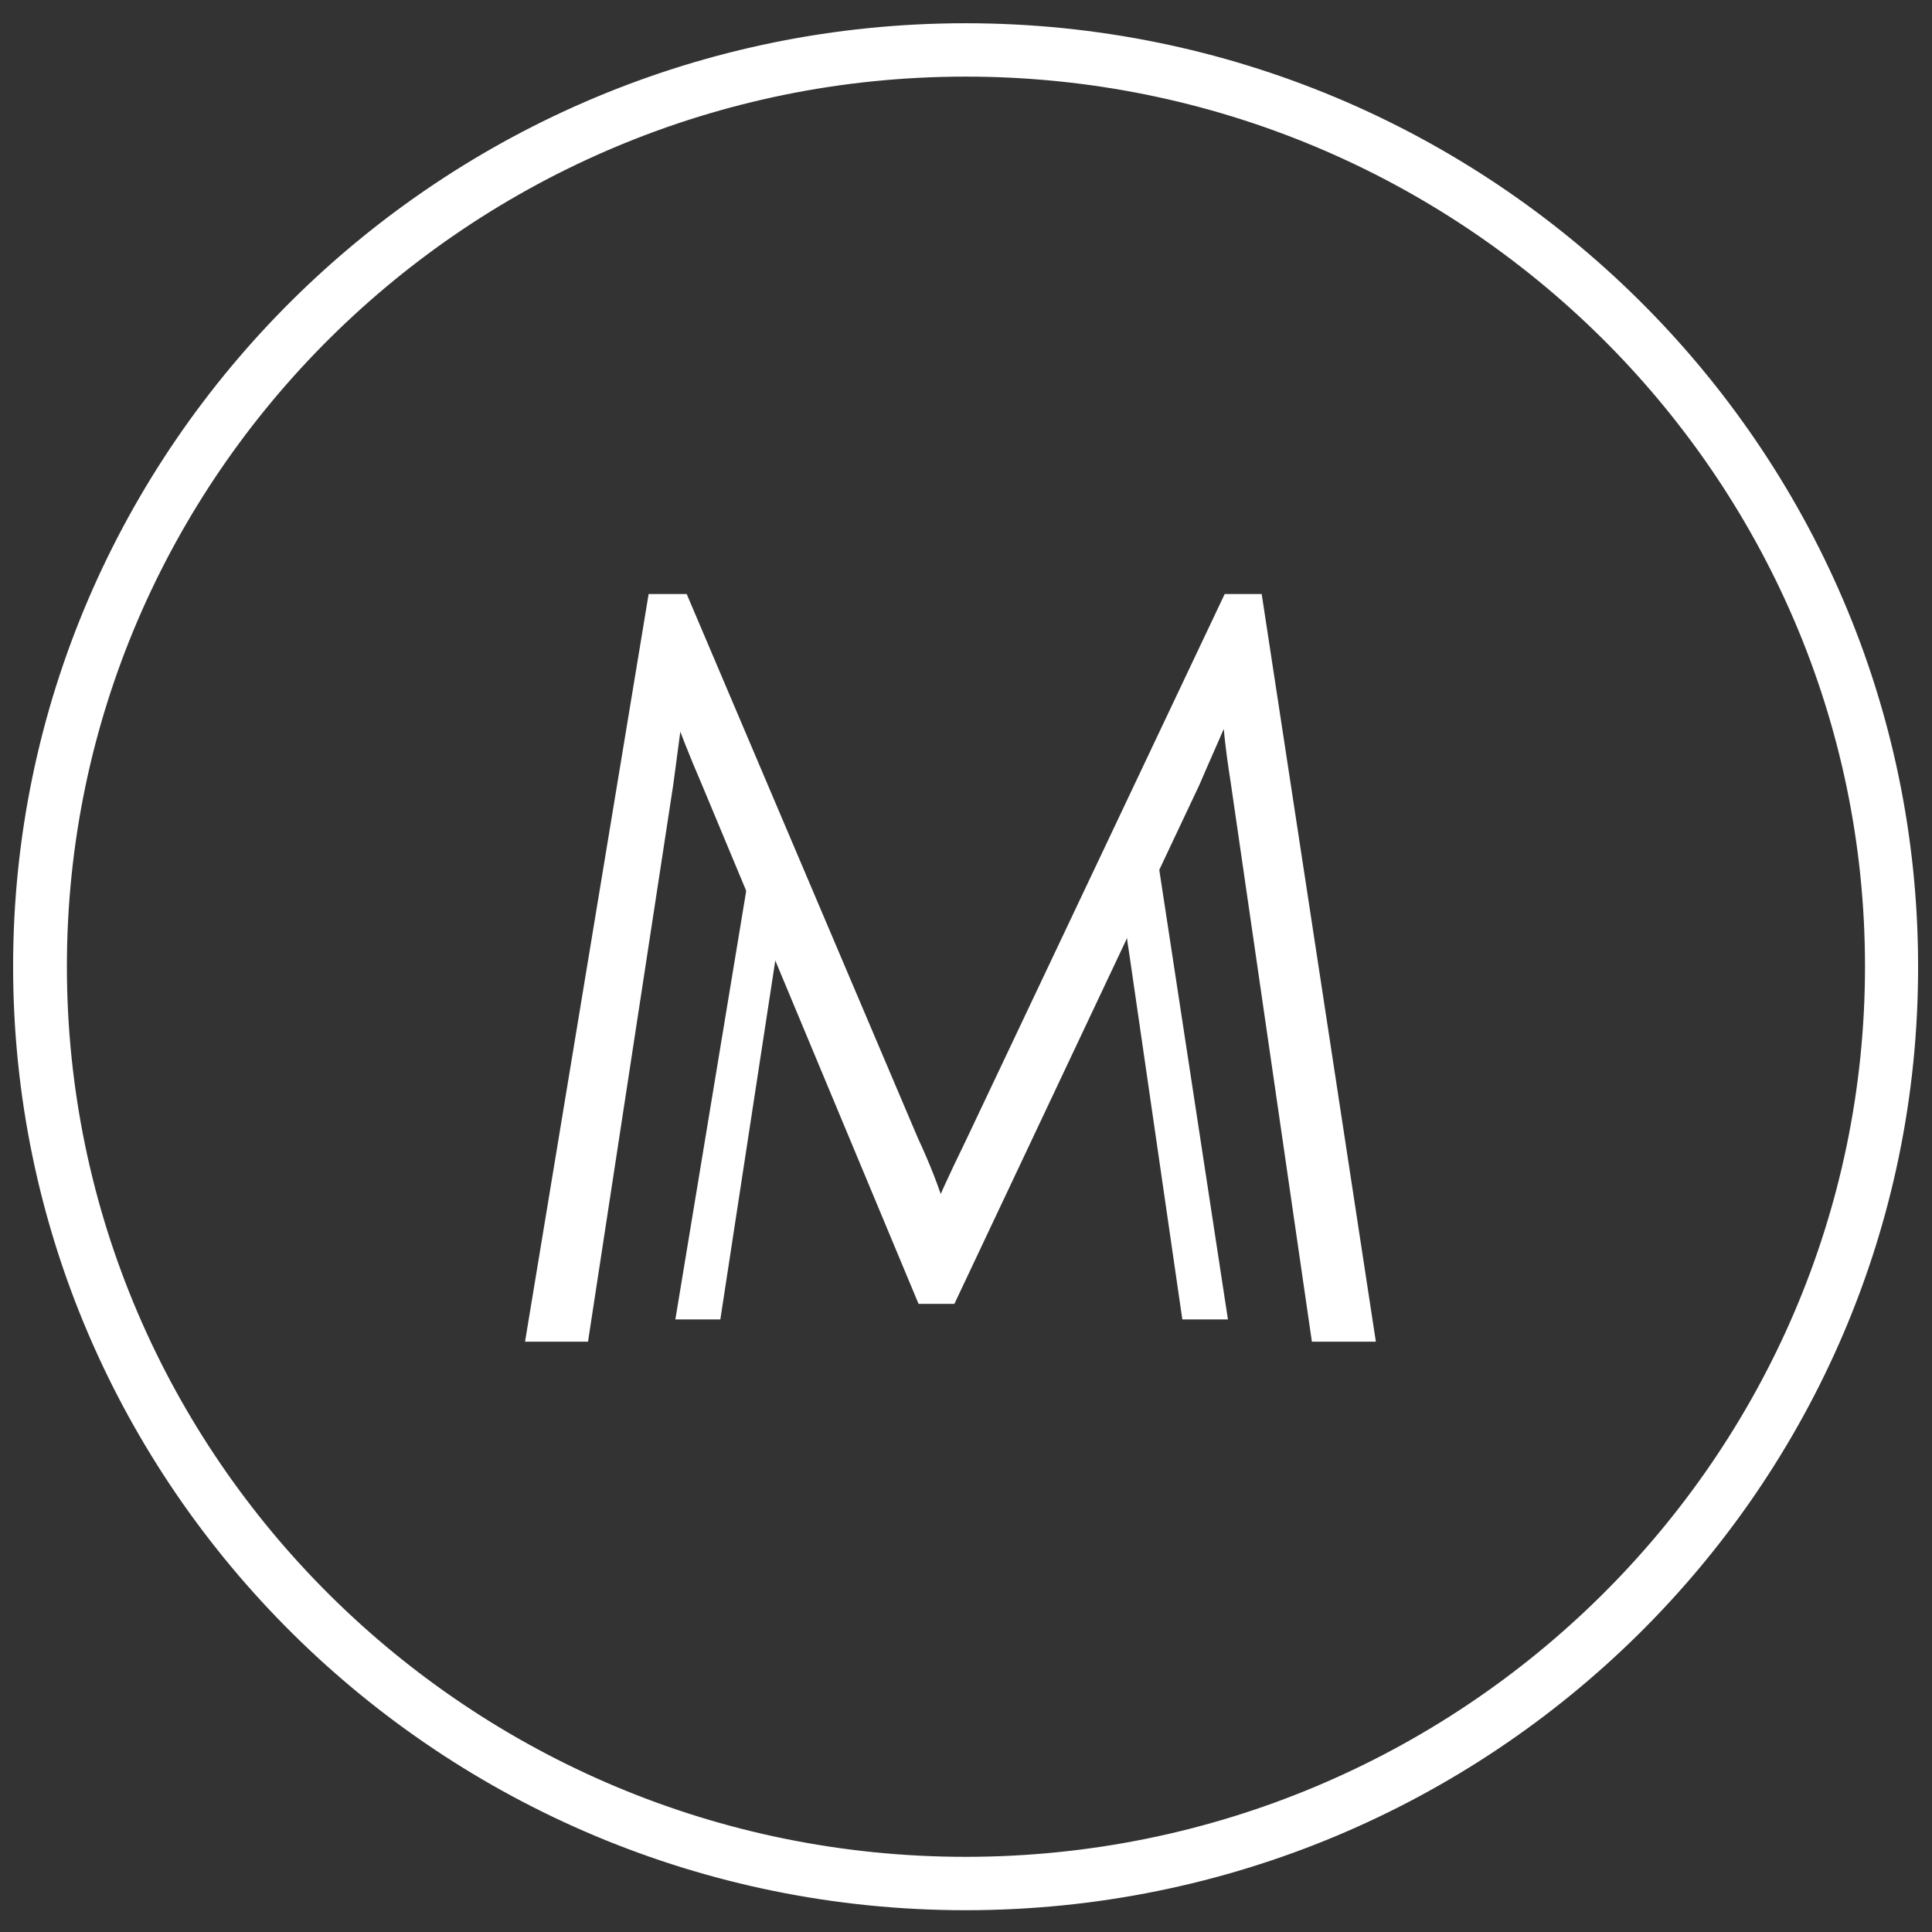
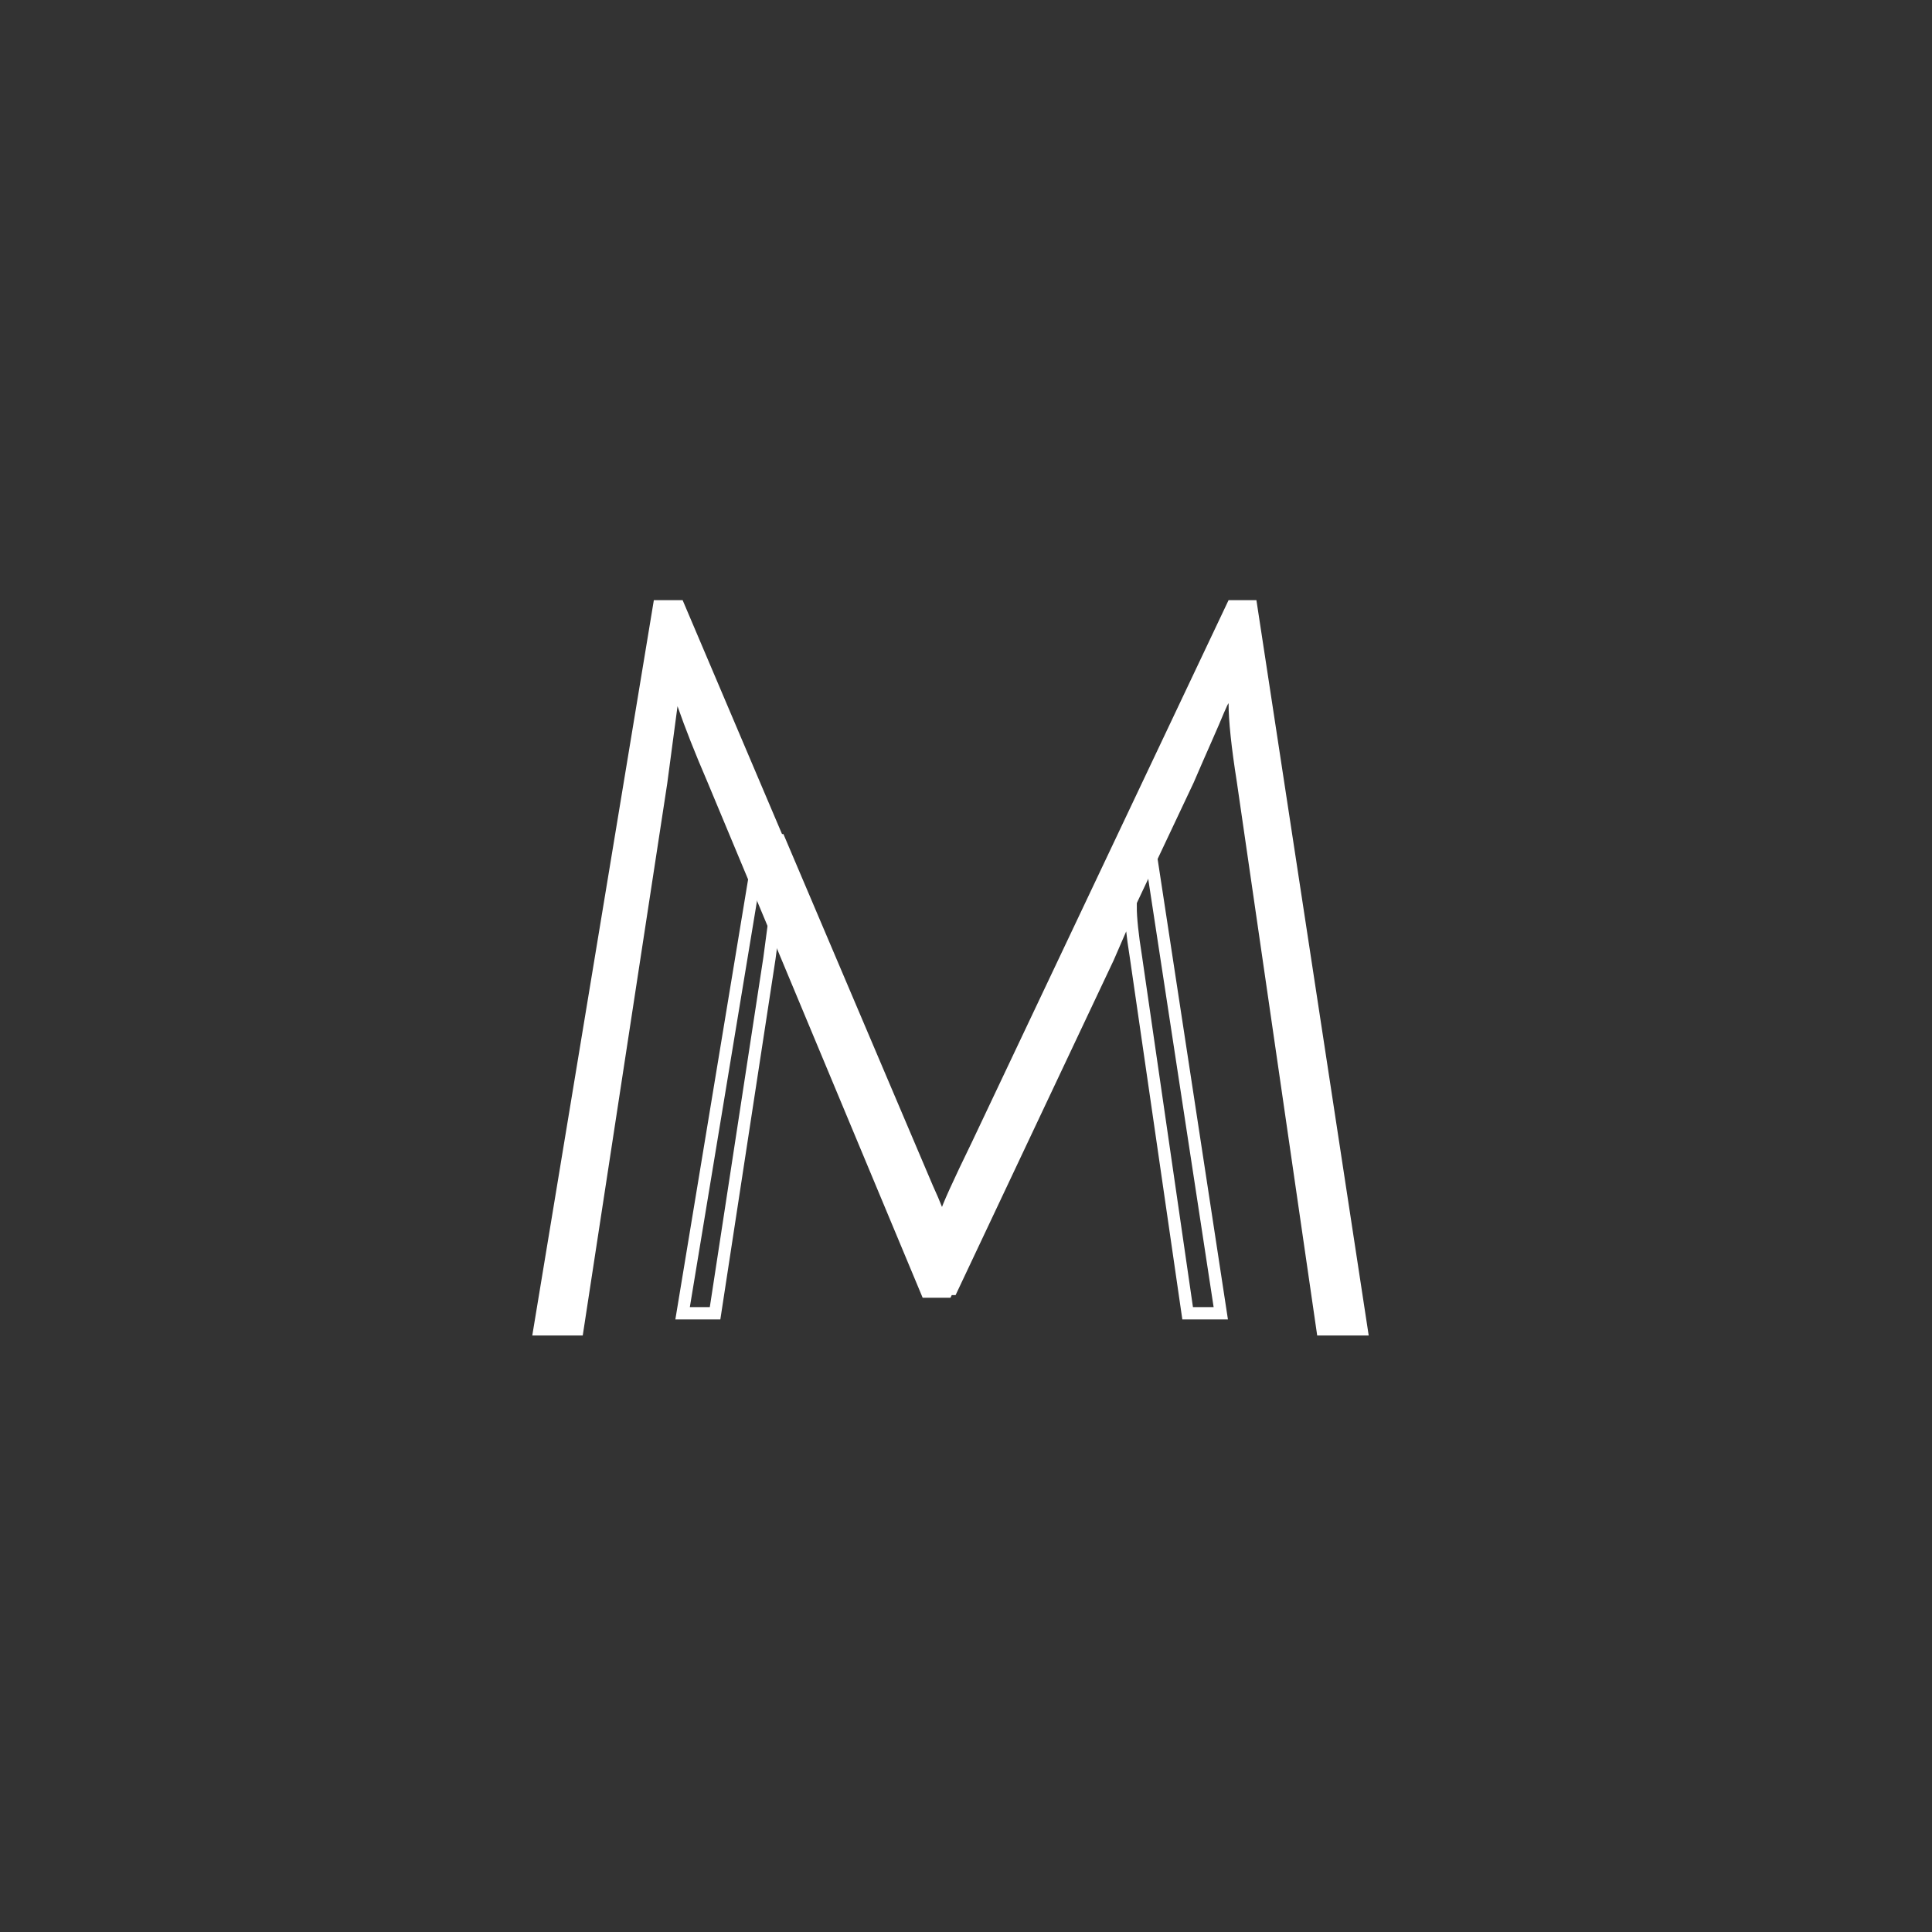
<svg xmlns="http://www.w3.org/2000/svg" width="2360" height="2360" viewBox="0 0 2360 2360" fill="none">
  <rect x="0" y="0" width="2360" height="2360" fill="#333333" stroke="none" />
-   <path d="M1179.51 2325.89C542.362 2325.89 23.515 1812.16 23.515 1180.47C23.515 549.608 542.362 35.885 1179.51 35.885C1816.67 35.885 2335.51 549.608 2335.51 1180.47C2336.36 1812.16 1817.51 2325.89 1179.51 2325.89ZM1179.51 86.086C570.248 86.086 74.217 577.219 74.217 1180.47C74.217 1784.55 570.248 2275.68 1179.51 2275.68C1788.78 2275.68 2285.66 1784.55 2285.66 1180.47C2285.66 577.219 1789.63 86.086 1179.51 86.086Z" fill="white" />
-   <path d="M1162.52 1574.54L1353.58 1169.84C1358.44 1158.62 1363.18 1147.74 1367.69 1137.32C1372.32 1126.9 1375.56 1119.46 1377.41 1114.88C1379.37 1110.41 1380.53 1107.78 1381.11 1107.32C1381.11 1121.17 1383.19 1141.79 1387.59 1169.04L1450.74 1604.2H1491.22L1402.97 1026.35H1381.11L1179.52 1451.9C1164.37 1482.93 1156.04 1501.37 1154.42 1507.21C1148.98 1489.57 1141.7 1470.91 1132.56 1451.09L952.017 1026.35H929.348L833.814 1604.2H873.485L939.873 1170.64L947.969 1109.72C953.983 1126.78 961.732 1146.6 971.448 1169.04L1140.66 1574.54H1162.52Z" fill="white" />
  <path d="M1161.05 1585.23L1458.06 956.079C1465.58 938.673 1472.87 921.839 1480.04 905.692C1487.21 889.431 1492.18 877.865 1495.08 870.765C1498.08 863.779 1499.93 859.771 1500.74 858.97C1500.74 880.499 1504.1 912.563 1510.8 954.934L1609 1631.38H1671.92L1534.75 733.116H1500.74L1187.42 1394.68C1163.95 1442.89 1150.99 1471.52 1148.45 1480.68C1140.12 1453.19 1128.79 1424.11 1114.44 1393.42L833.856 733.116H798.696L650.19 1631.38H711.836L815.004 957.339L827.611 862.634C836.863 889.316 849.007 920.006 864.043 954.934L1127.05 1585.23H1161.05Z" fill="white" />
-   <path d="M1179.51 2325.89C542.362 2325.89 23.515 1812.16 23.515 1180.47C23.515 549.608 542.362 35.885 1179.51 35.885C1816.67 35.885 2335.51 549.608 2335.51 1180.47C2336.36 1812.16 1817.51 2325.89 1179.51 2325.89ZM1179.51 86.086C570.248 86.086 74.217 577.219 74.217 1180.47C74.217 1784.55 570.248 2275.68 1179.51 2275.68C1788.78 2275.68 2285.66 1784.55 2285.66 1180.47C2285.66 577.219 1789.63 86.086 1179.51 86.086Z" stroke="white" stroke-width="15" />
  <path d="M1162.52 1574.54L1353.58 1169.84C1358.44 1158.62 1363.18 1147.74 1367.69 1137.32C1372.32 1126.9 1375.56 1119.46 1377.41 1114.88C1379.37 1110.41 1380.53 1107.78 1381.11 1107.32C1381.11 1121.17 1383.19 1141.79 1387.59 1169.04L1450.74 1604.2H1491.22L1402.97 1026.35H1381.11L1179.52 1451.9C1164.37 1482.93 1156.04 1501.37 1154.42 1507.21C1148.98 1489.57 1141.7 1470.91 1132.56 1451.09L952.017 1026.35H929.348L833.814 1604.2H873.485L939.873 1170.64L947.969 1109.72C953.983 1126.78 961.732 1146.6 971.448 1169.04L1140.66 1574.54H1162.52Z" stroke="white" stroke-width="15" />
-   <path d="M1161.05 1585.23L1458.06 956.079C1465.58 938.673 1472.87 921.839 1480.04 905.692C1487.21 889.431 1492.18 877.865 1495.08 870.765C1498.08 863.779 1499.93 859.771 1500.74 858.97C1500.74 880.499 1504.1 912.563 1510.8 954.934L1609 1631.38H1671.92L1534.75 733.116H1500.74L1187.42 1394.68C1163.95 1442.89 1150.99 1471.52 1148.45 1480.68C1140.12 1453.19 1128.79 1424.11 1114.44 1393.42L833.856 733.116H798.696L650.19 1631.38H711.836L815.004 957.339L827.611 862.634C836.863 889.316 849.007 920.006 864.043 954.934L1127.05 1585.23H1161.05Z" stroke="white" stroke-width="15" />
</svg>